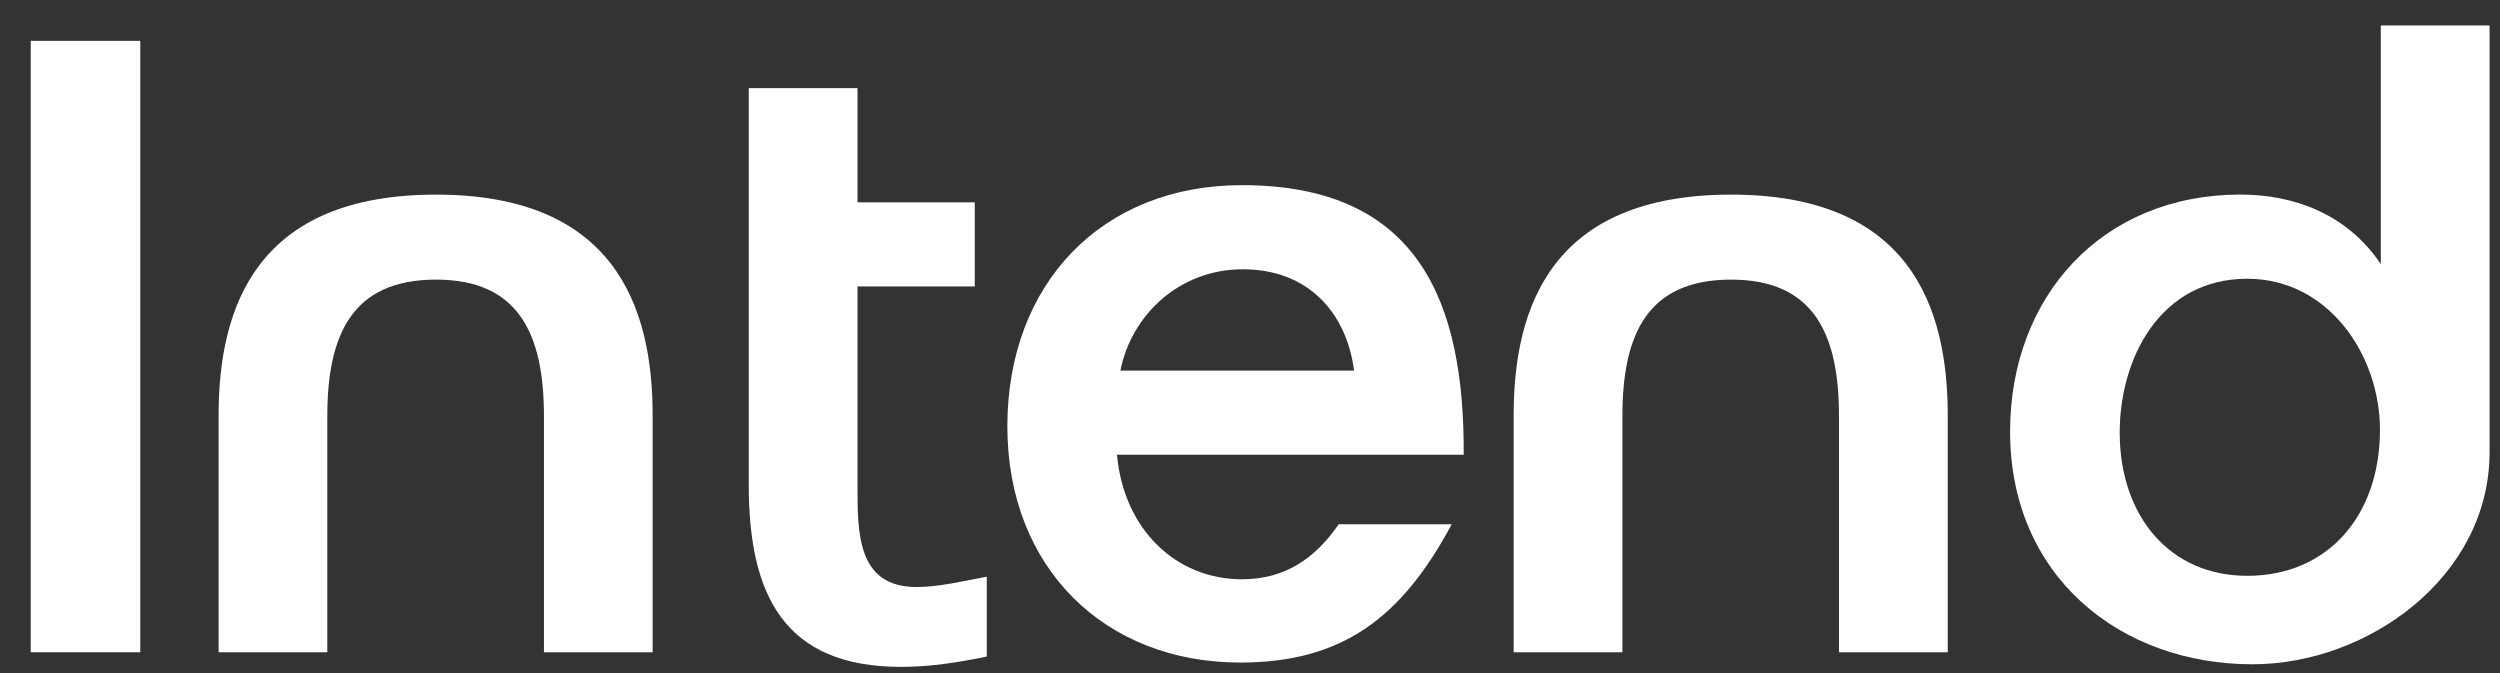
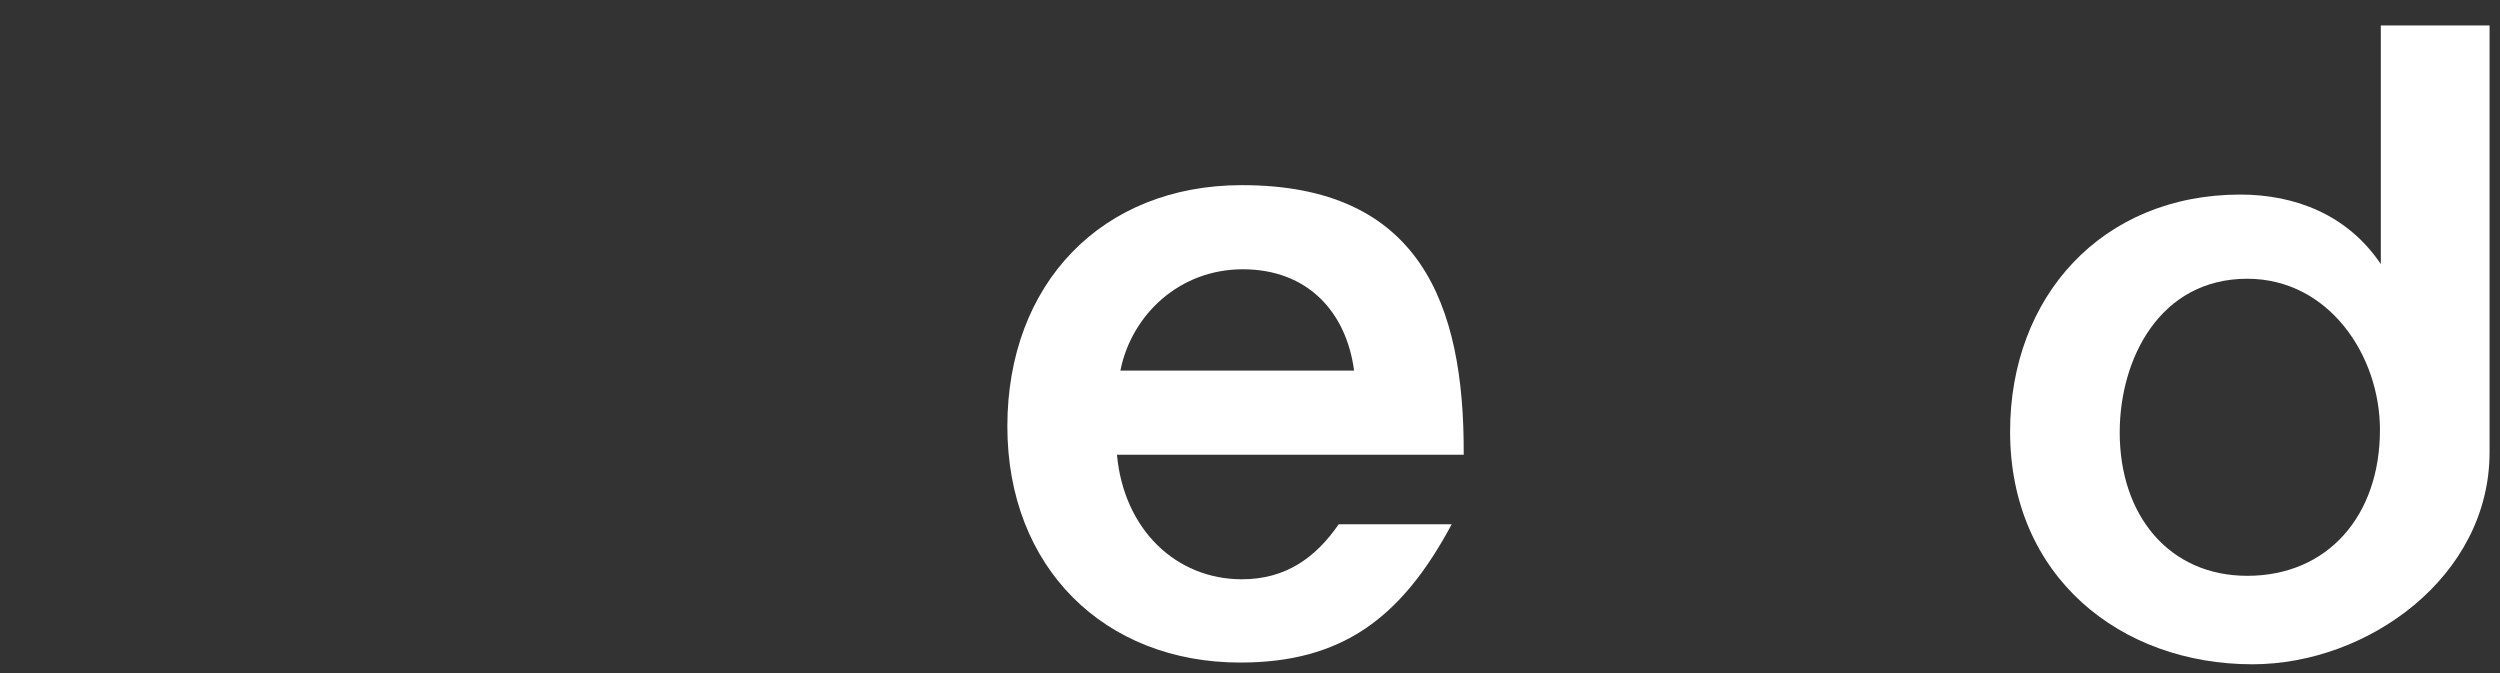
<svg xmlns="http://www.w3.org/2000/svg" width="52" height="14" viewBox="0 0 52 14" fill="none">
  <rect x="0" y="0" width="52" height="14" fill="#333333" stroke="none" />
  <path d="M49.521 5.494V0.529H51.783V9.406C51.783 11.995 49.254 13.817 46.85 13.817C44.108 13.817 41.81 11.995 41.81 8.977C41.81 6.173 43.716 4.047 46.601 4.047C47.723 4.047 48.827 4.458 49.521 5.494ZM46.743 11.977C48.417 11.977 49.503 10.727 49.503 8.941C49.503 7.387 48.435 5.798 46.743 5.798C44.927 5.798 44.09 7.459 44.09 8.995C44.09 10.727 45.123 11.977 46.743 11.977Z" fill="white" />
-   <path d="M31.484 13.567V8.638C31.484 6.369 32.286 4.048 36.008 4.048C39.711 4.048 40.513 6.369 40.513 8.638V13.567H38.251V8.656C38.251 6.959 37.735 5.816 36.008 5.816C34.262 5.816 33.746 6.959 33.746 8.656V13.567H31.484Z" fill="white" />
  <path d="M27.845 10.905H30.195C29.145 12.87 27.898 13.781 25.797 13.781C22.965 13.781 20.953 11.799 20.953 8.869C20.953 5.905 22.912 3.851 25.832 3.851C29.518 3.851 30.462 6.297 30.445 9.459H23.233C23.375 11.013 24.461 12.049 25.832 12.049C26.741 12.049 27.364 11.602 27.845 10.905ZM23.304 7.708H28.165C28.005 6.494 27.203 5.601 25.85 5.601C24.532 5.601 23.535 6.548 23.304 7.708Z" fill="white" />
-   <path d="M20.525 11.995V13.656C19.919 13.781 19.349 13.871 18.744 13.871C16.304 13.871 15.574 12.37 15.574 10.084V5.958L15.574 4.208L15.574 1.833H17.836V4.208H20.275V5.958H17.836V10.066C17.836 11.066 17.818 12.21 19.064 12.21C19.527 12.21 20.044 12.085 20.525 11.995Z" fill="white" />
-   <path d="M4.547 13.567V8.638C4.547 6.369 5.348 4.048 9.07 4.048C12.774 4.048 13.575 6.369 13.575 8.638V13.567H11.314V8.656C11.314 6.959 10.797 5.816 9.07 5.816C7.325 5.816 6.808 6.959 6.808 8.656V13.567H4.547Z" fill="white" />
-   <path d="M0.639 13.567V0.85H2.918V13.567H0.639Z" fill="white" />
</svg>